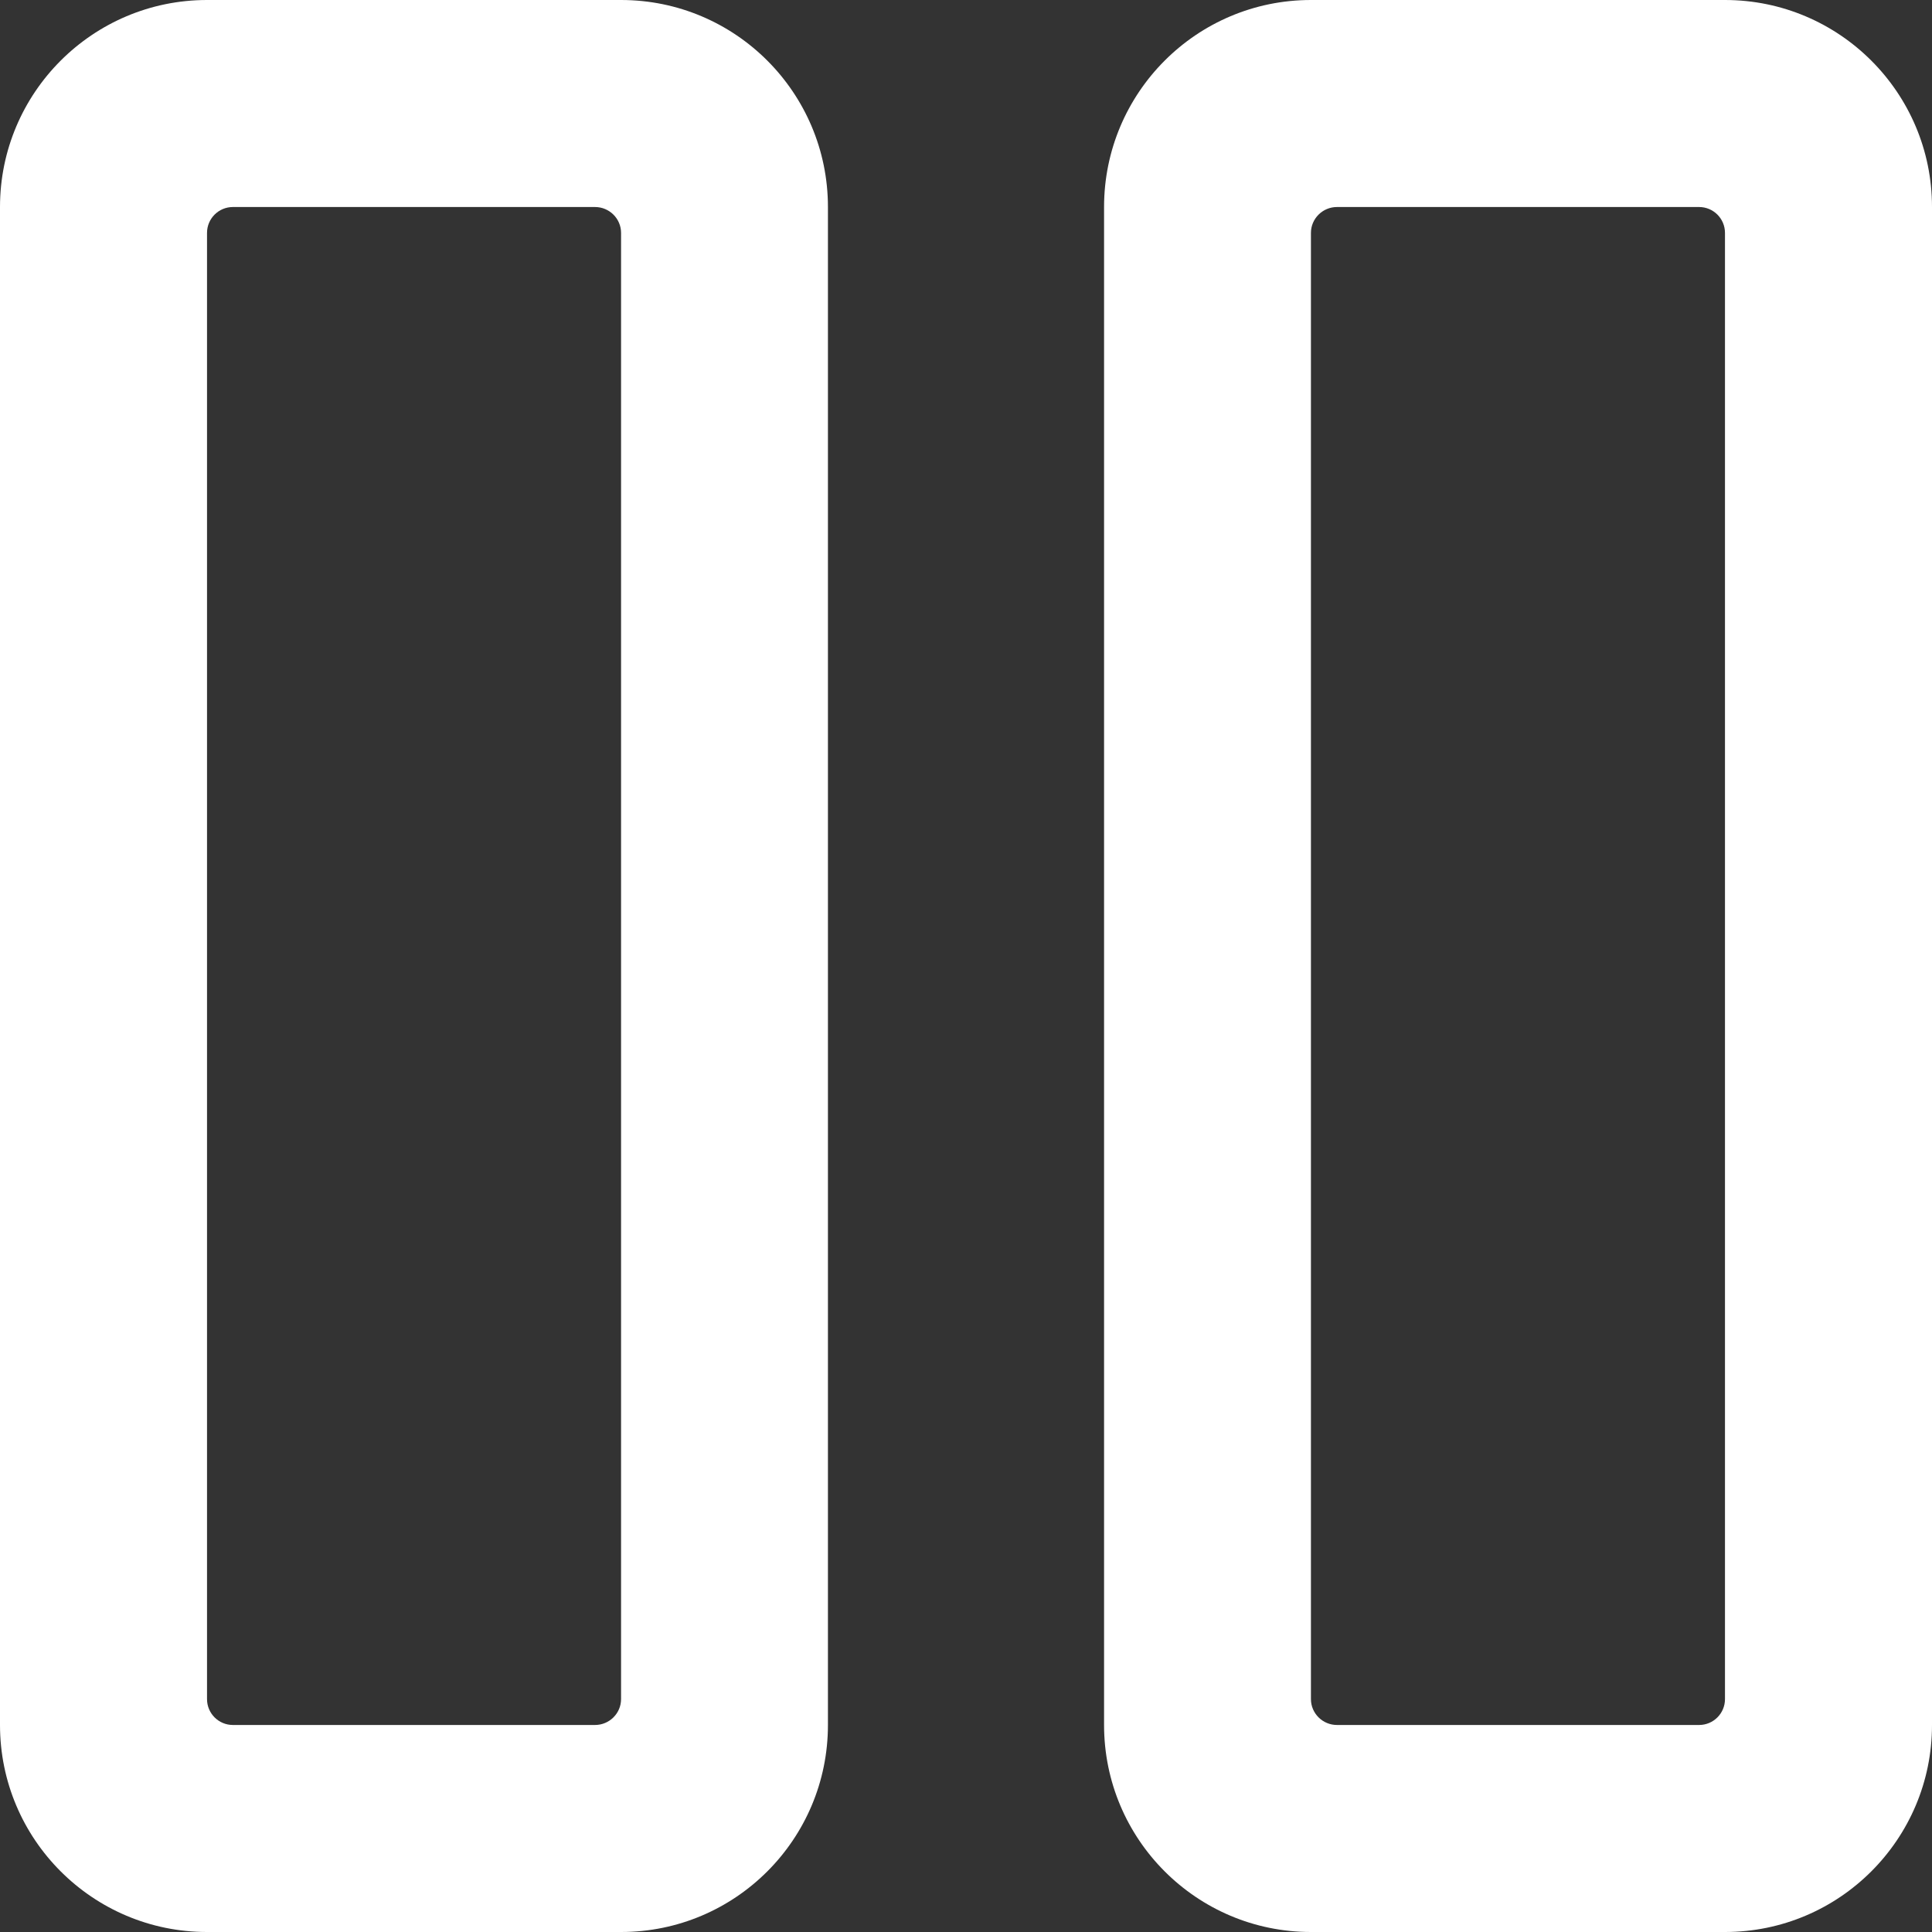
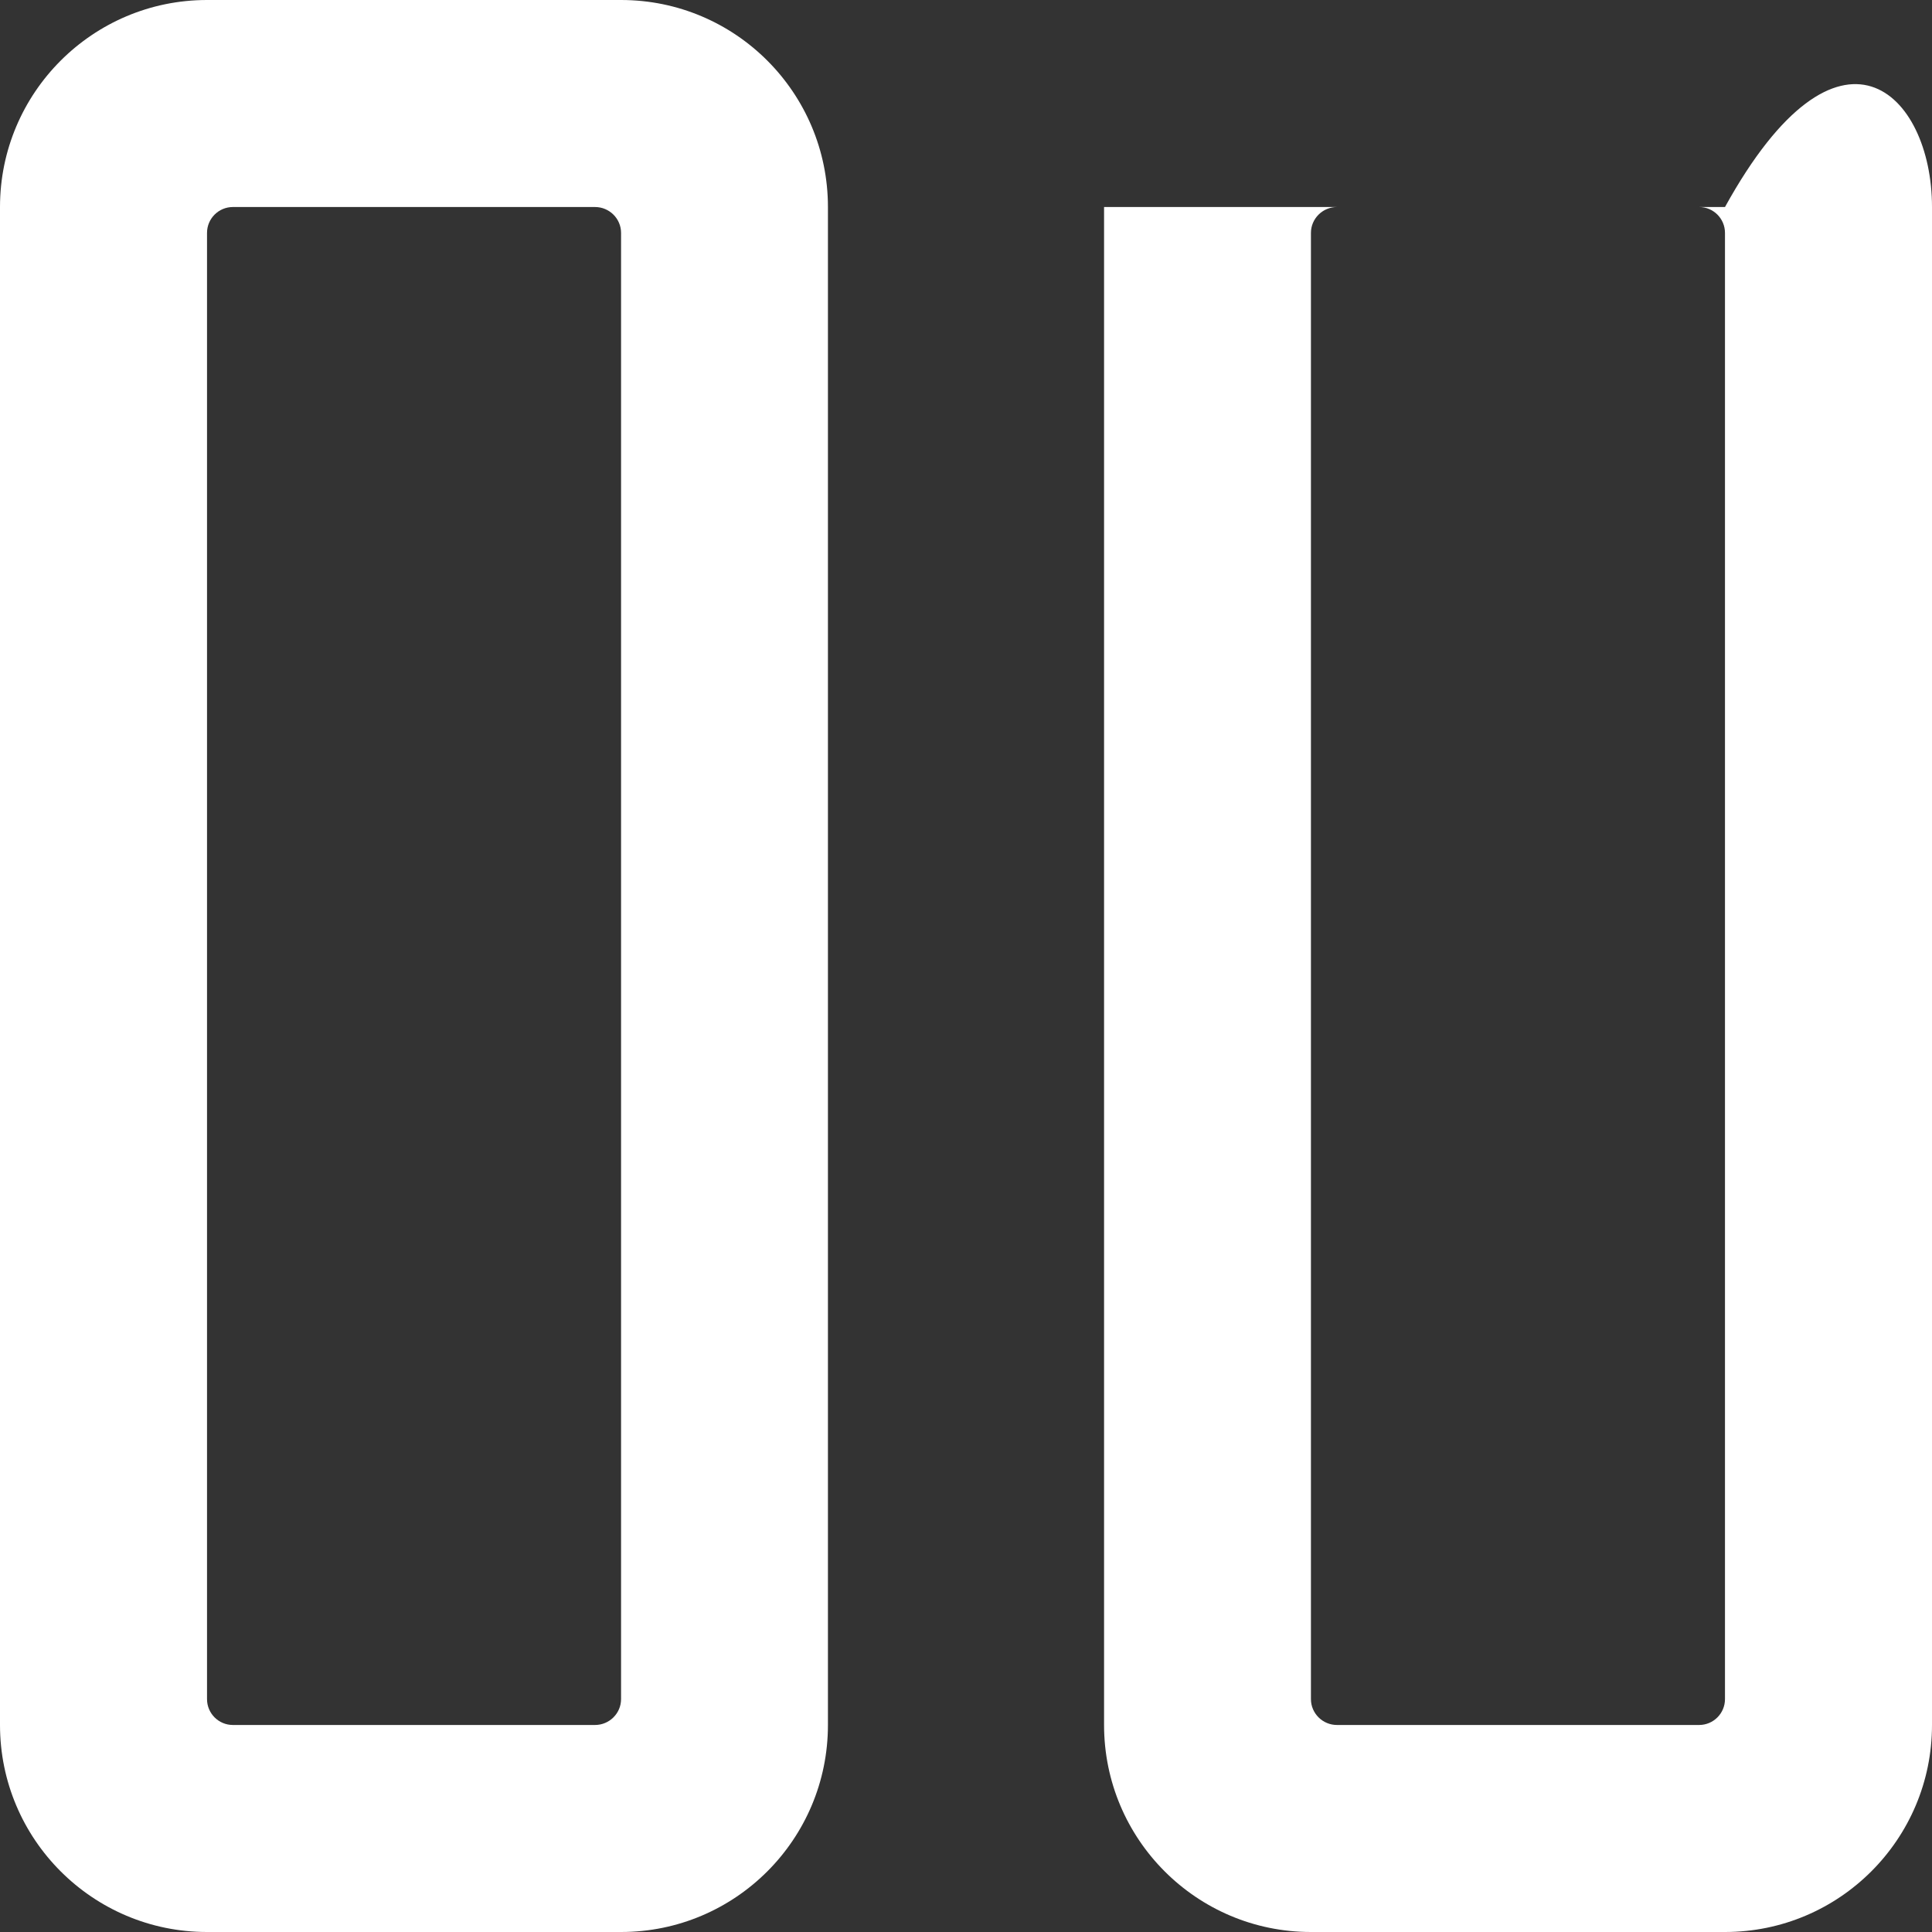
<svg xmlns="http://www.w3.org/2000/svg" width="13" height="13" viewBox="0 0 13 13" fill="none">
  <rect x="0" y="0" width="13" height="13" fill="#333333" stroke="none" />
-   <path d="M5.571 1.393V11.607C5.571 12.376 4.948 13 4.179 13H1.393C0.624 13 0 12.376 0 11.607V1.393C0 0.624 0.624 0 1.393 0H4.179C4.948 0 5.571 0.624 5.571 1.393ZM4.179 11.433V1.567C4.179 1.471 4.1 1.393 4.004 1.393H1.567C1.471 1.393 1.393 1.471 1.393 1.567V11.433C1.393 11.529 1.471 11.607 1.567 11.607H4.004C4.1 11.607 4.179 11.529 4.179 11.433ZM13 1.393V11.607C13 12.376 12.376 13 11.607 13H8.821C8.052 13 7.429 12.376 7.429 11.607V1.393C7.429 0.624 8.052 0 8.821 0H11.607C12.376 0 13 0.624 13 1.393ZM11.607 11.433V1.567C11.607 1.471 11.529 1.393 11.433 1.393H8.996C8.9 1.393 8.821 1.471 8.821 1.567V11.433C8.821 11.529 8.9 11.607 8.996 11.607H11.433C11.529 11.607 11.607 11.529 11.607 11.433Z" fill="white" />
+   <path d="M5.571 1.393V11.607C5.571 12.376 4.948 13 4.179 13H1.393C0.624 13 0 12.376 0 11.607V1.393C0 0.624 0.624 0 1.393 0H4.179C4.948 0 5.571 0.624 5.571 1.393ZM4.179 11.433V1.567C4.179 1.471 4.1 1.393 4.004 1.393H1.567C1.471 1.393 1.393 1.471 1.393 1.567V11.433C1.393 11.529 1.471 11.607 1.567 11.607H4.004C4.1 11.607 4.179 11.529 4.179 11.433ZM13 1.393V11.607C13 12.376 12.376 13 11.607 13H8.821C8.052 13 7.429 12.376 7.429 11.607V1.393H11.607C12.376 0 13 0.624 13 1.393ZM11.607 11.433V1.567C11.607 1.471 11.529 1.393 11.433 1.393H8.996C8.9 1.393 8.821 1.471 8.821 1.567V11.433C8.821 11.529 8.9 11.607 8.996 11.607H11.433C11.529 11.607 11.607 11.529 11.607 11.433Z" fill="white" />
</svg>